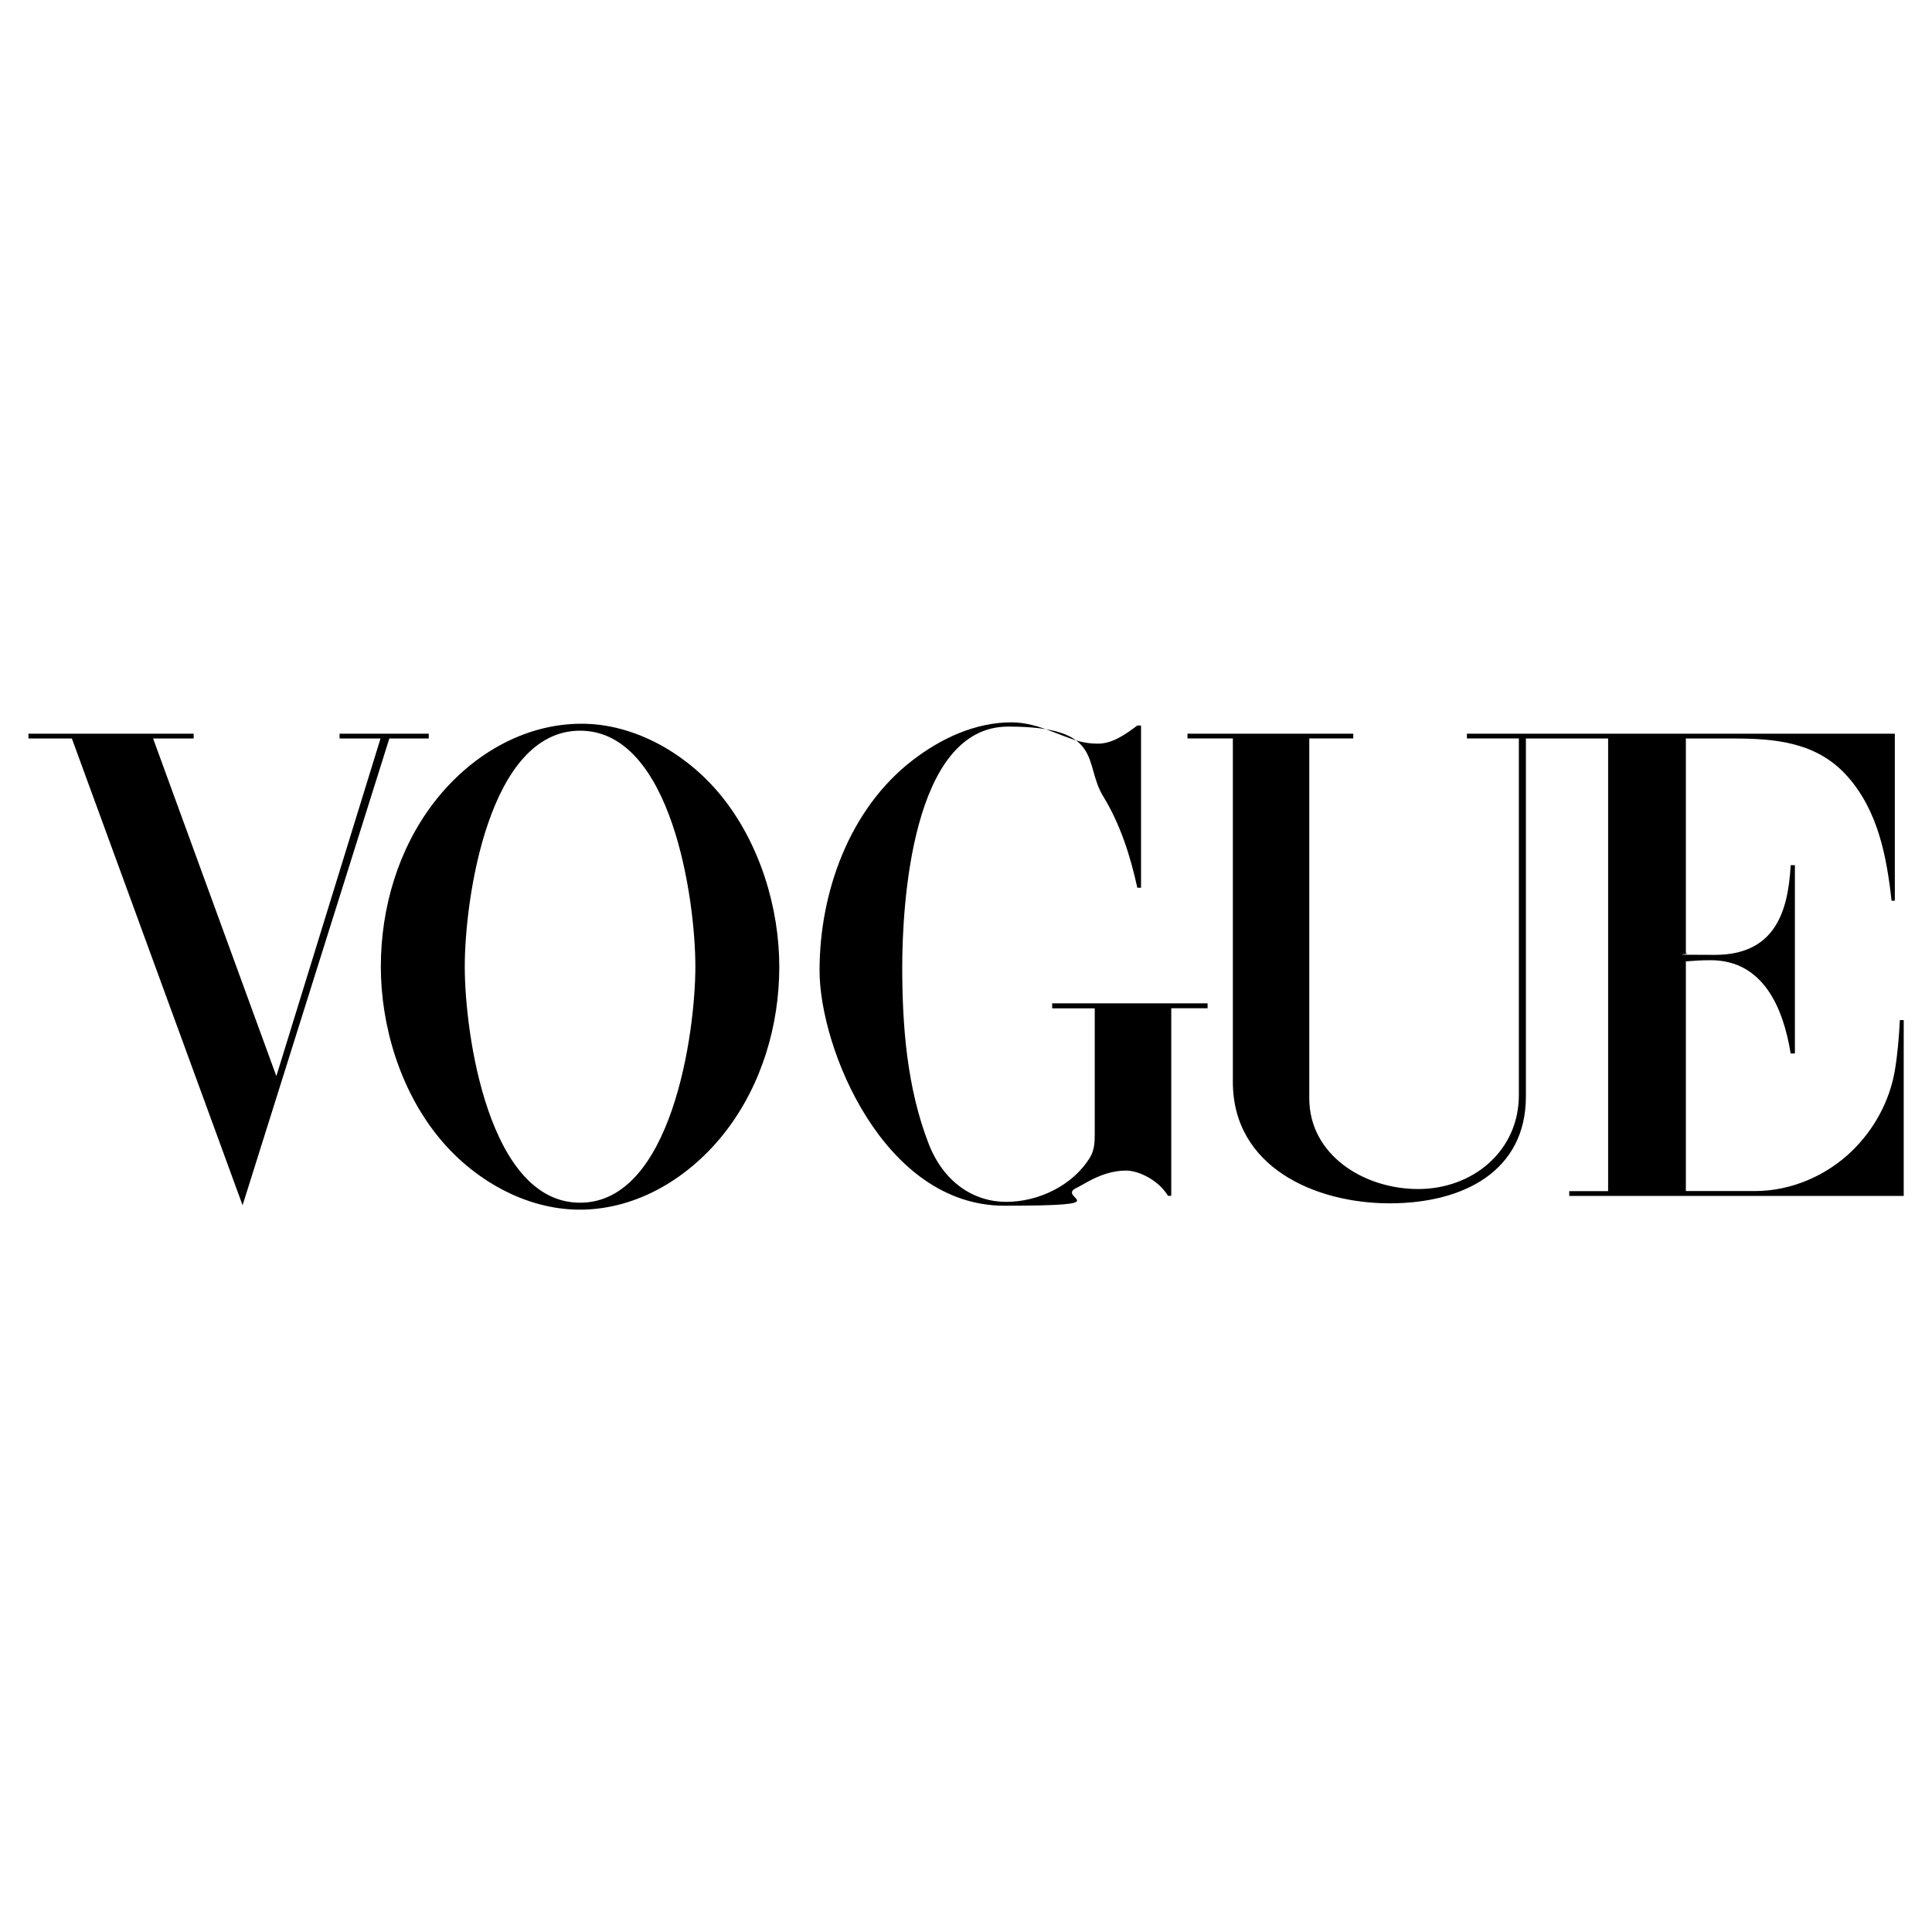
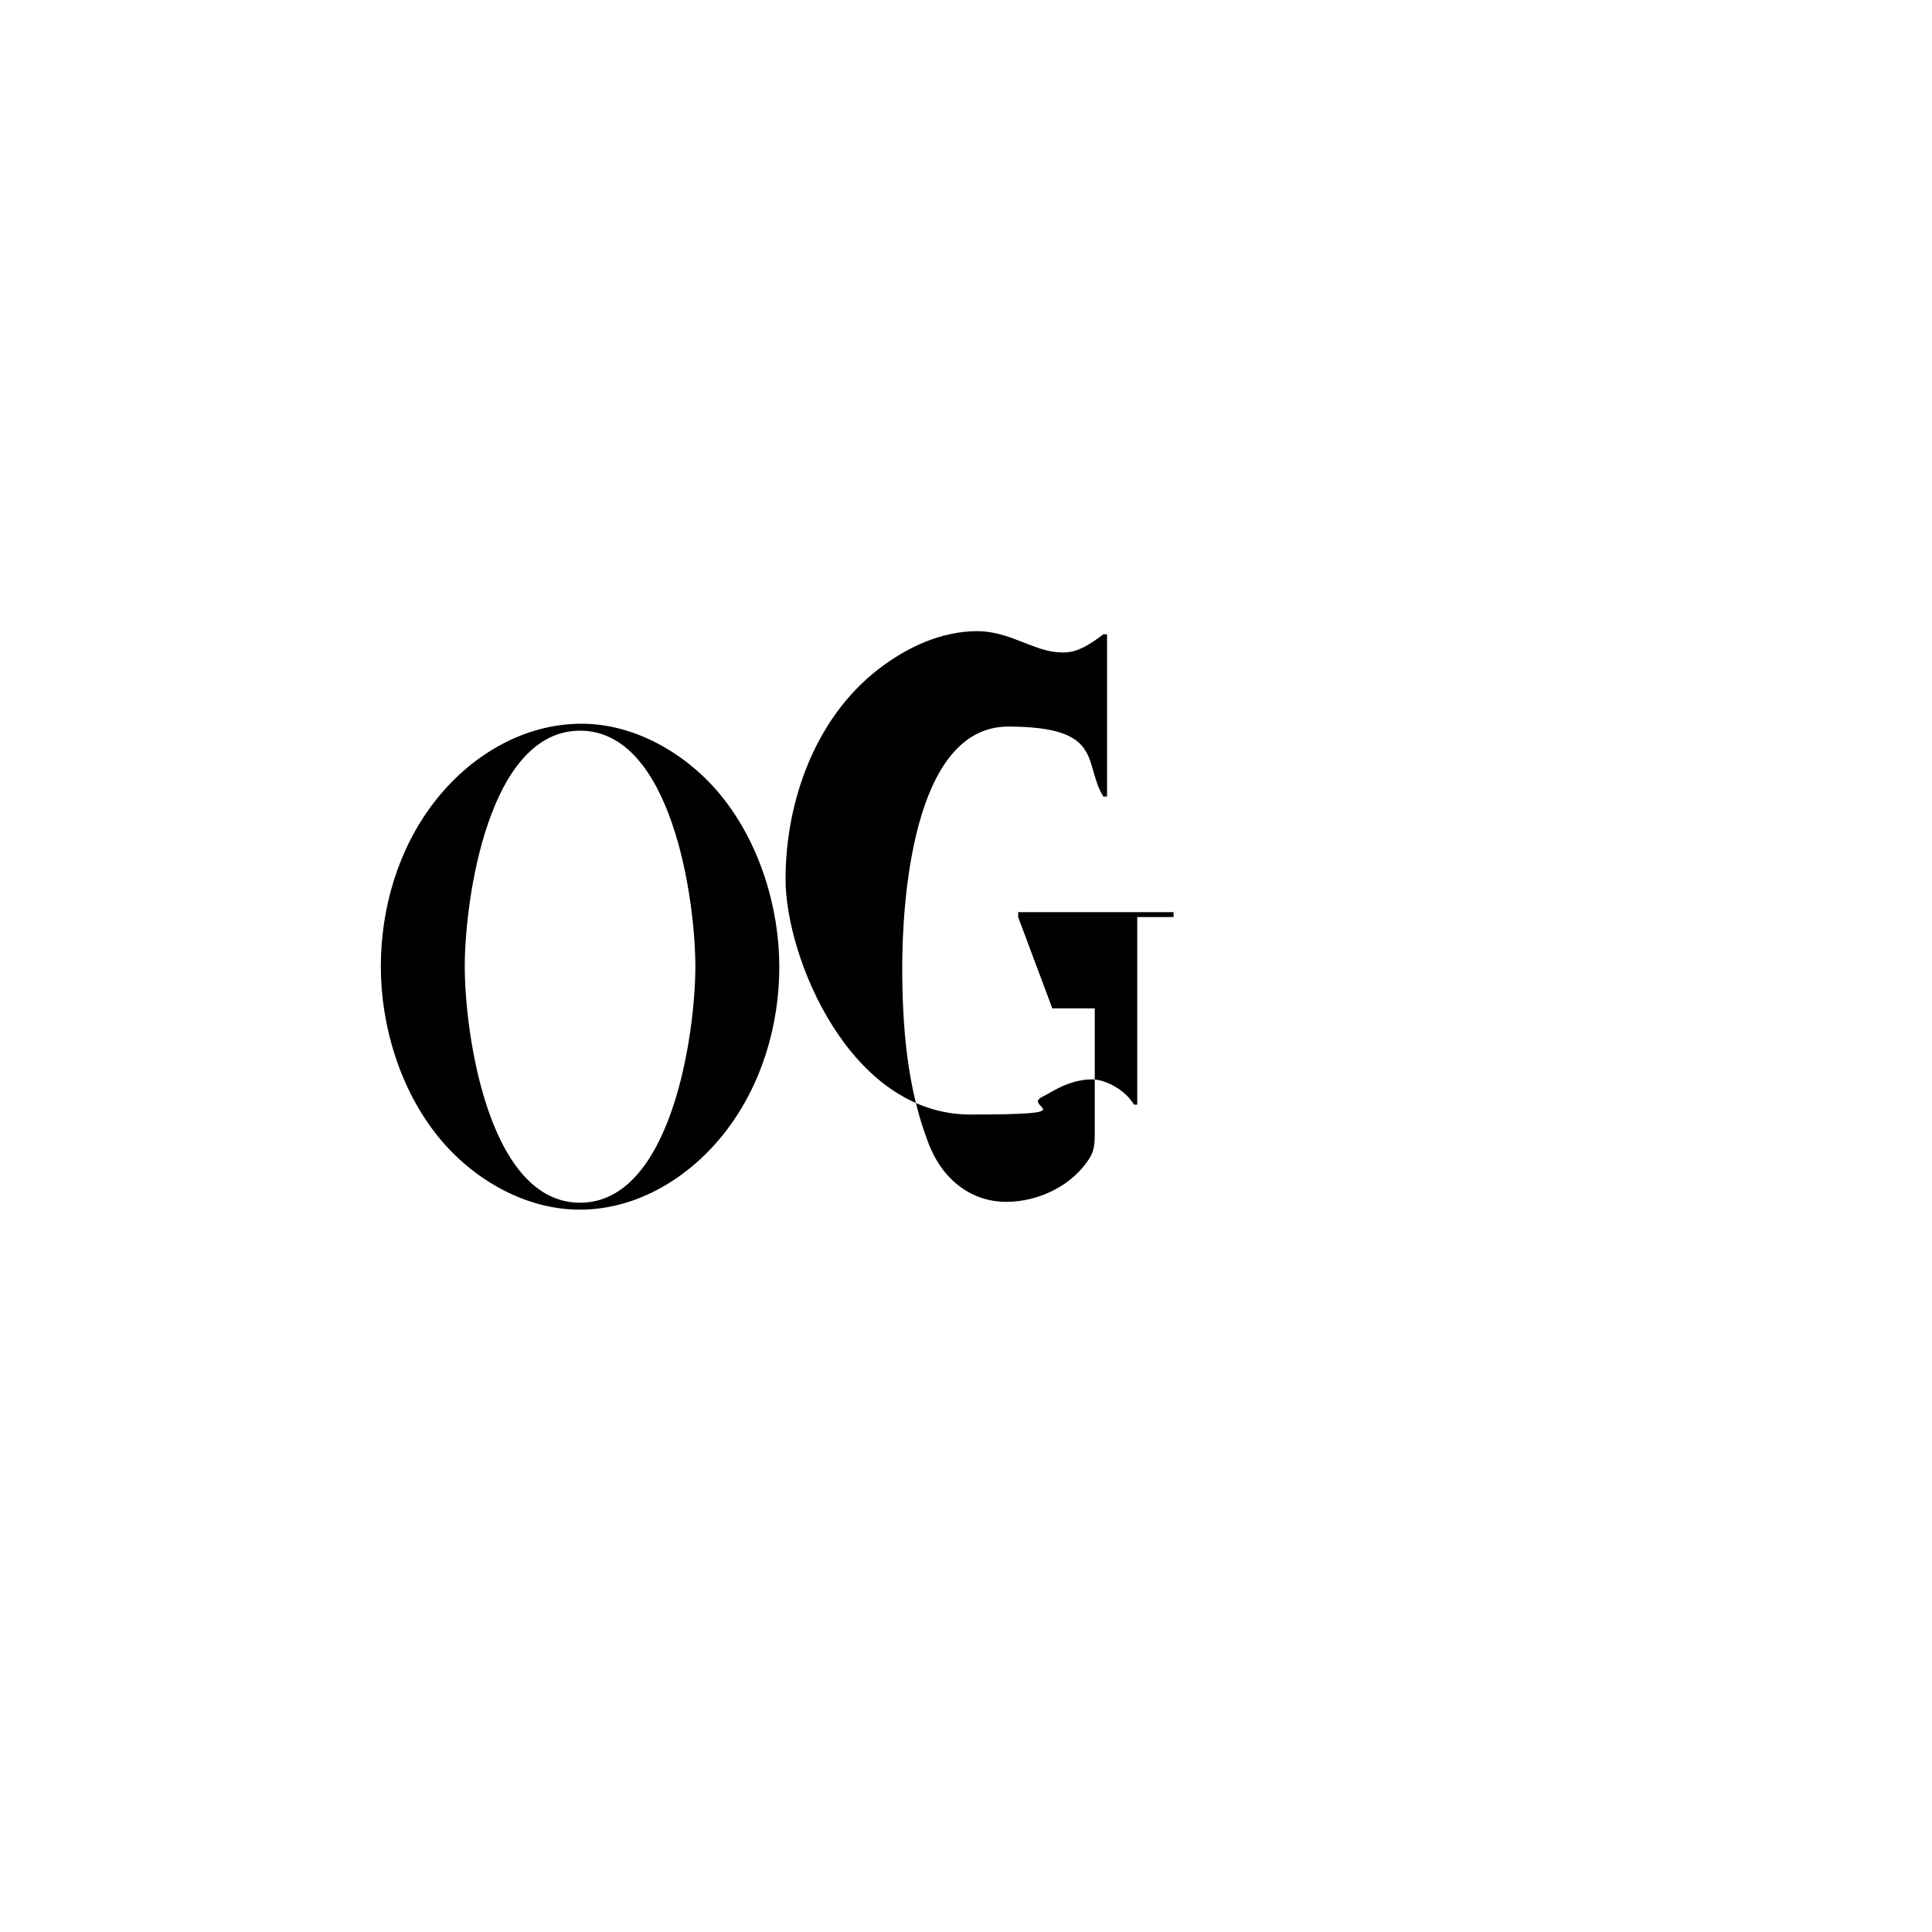
<svg xmlns="http://www.w3.org/2000/svg" viewBox="0 0 2500 2500" version="1.1" id="Layer_1">
-   <polygon points="554.8 955.6 554.8 949.4 439.4 949.4 439.4 955.6 492.4 955.6 357.6 1392.5 198.1 955.6 250.6 955.6 250.6 949.4 36.8 949.4 36.8 955.6 93 955.6 313.9 1559.6 503.8 955.6 554.8 955.6" />
-   <path d="M2458.4,1320c-1.1,22-2.9,44.2-6.6,65.9-6.8,38.9-26.4,75-54.5,102.6-33,32.5-79.3,52.7-125.9,52.7h-89.9v-297.2c10.8-.9,21.3-1.5,32.1-1.5,68.4,0,94.1,62.4,103.5,120.7h5.5v-243.7h-5.5c-3.3,64.2-22.9,116.1-98.2,116.1s-25.1-.9-37.4-2.2v-277.8h60c55.6,0,109.7,4.4,149.5,49.5,39.3,44.6,50.3,103.3,56.7,160.4h4.2v-216.1h-553.7v6.1h67.2v461.6c0,72.3-59.6,121.5-130.3,121.5s-140.9-44.4-140.9-117.4v-465.7h56.9v-6.1h-214.5v6.1h58.7v444.4c0,110.3,106.4,157.2,202.9,157.2s176.3-42.4,176.3-138.2v-463.3h106.4v585.7h-50.3v6.2h432.8v-227.5h-4.8Z" />
-   <path d="M1361.7,1304.8h54.9v162.2c0,10.8-.4,21.3-6.2,30.8-22.2,36.3-66.6,57.4-108.3,57.4s-80.9-24.8-100.5-75.4c-27.9-72.1-34.1-151.4-34.1-228.4s11.4-311.2,137.1-311.2,96.7,47.9,123.1,90.5c22.2,36.5,34.9,76.7,44,118h4.8v-209.9h0s-4.8,0-4.8,0c-14.7,11-31.9,23.5-51,23.5s-31-5-45.3-10.3l-12.5-4.8c-17.1-6.8-35.4-12.5-53.9-12.5-47.2,0-91.6,20.9-128.3,49.2-81.8,63.1-120.2,171-120.2,271.9s83.1,304.4,239.1,304.4,63.5-9.9,94.3-23.5l13.6-7.5c15.1-8.4,32.1-14.5,49.4-14.5s42.6,13,54.5,32.7h4.2v-242.7h47v-6.4h-201.1v6.4Z" />
+   <path d="M1361.7,1304.8h54.9v162.2c0,10.8-.4,21.3-6.2,30.8-22.2,36.3-66.6,57.4-108.3,57.4s-80.9-24.8-100.5-75.4c-27.9-72.1-34.1-151.4-34.1-228.4s11.4-311.2,137.1-311.2,96.7,47.9,123.1,90.5h4.8v-209.9h0s-4.8,0-4.8,0c-14.7,11-31.9,23.5-51,23.5s-31-5-45.3-10.3l-12.5-4.8c-17.1-6.8-35.4-12.5-53.9-12.5-47.2,0-91.6,20.9-128.3,49.2-81.8,63.1-120.2,171-120.2,271.9s83.1,304.4,239.1,304.4,63.5-9.9,94.3-23.5l13.6-7.5c15.1-8.4,32.1-14.5,49.4-14.5s42.6,13,54.5,32.7h4.2v-242.7h47v-6.4h-201.1v6.4Z" />
  <path d="M752.6,936.5c-76.5,0-145.3,42.4-191,101.8-46.4,60.4-68.8,136.7-68.8,212.5s24.4,158.7,74.5,220.4c44,54.3,111.9,94.1,182.9,94.1h0c75.8,0,144.2-43.1,189.4-102,46.2-60.4,68.8-136.7,68.8-212.3s-24.8-158.9-74.7-220.7c-43.3-53.6-110.8-93.8-181.1-93.8ZM750.6,1556.3c-118.2,0-149.2-218-149.2-305.5s30.8-305.3,149.2-305.3,149.2,218,149.2,305.3-31.2,305.5-149.2,305.5Z" />
</svg>